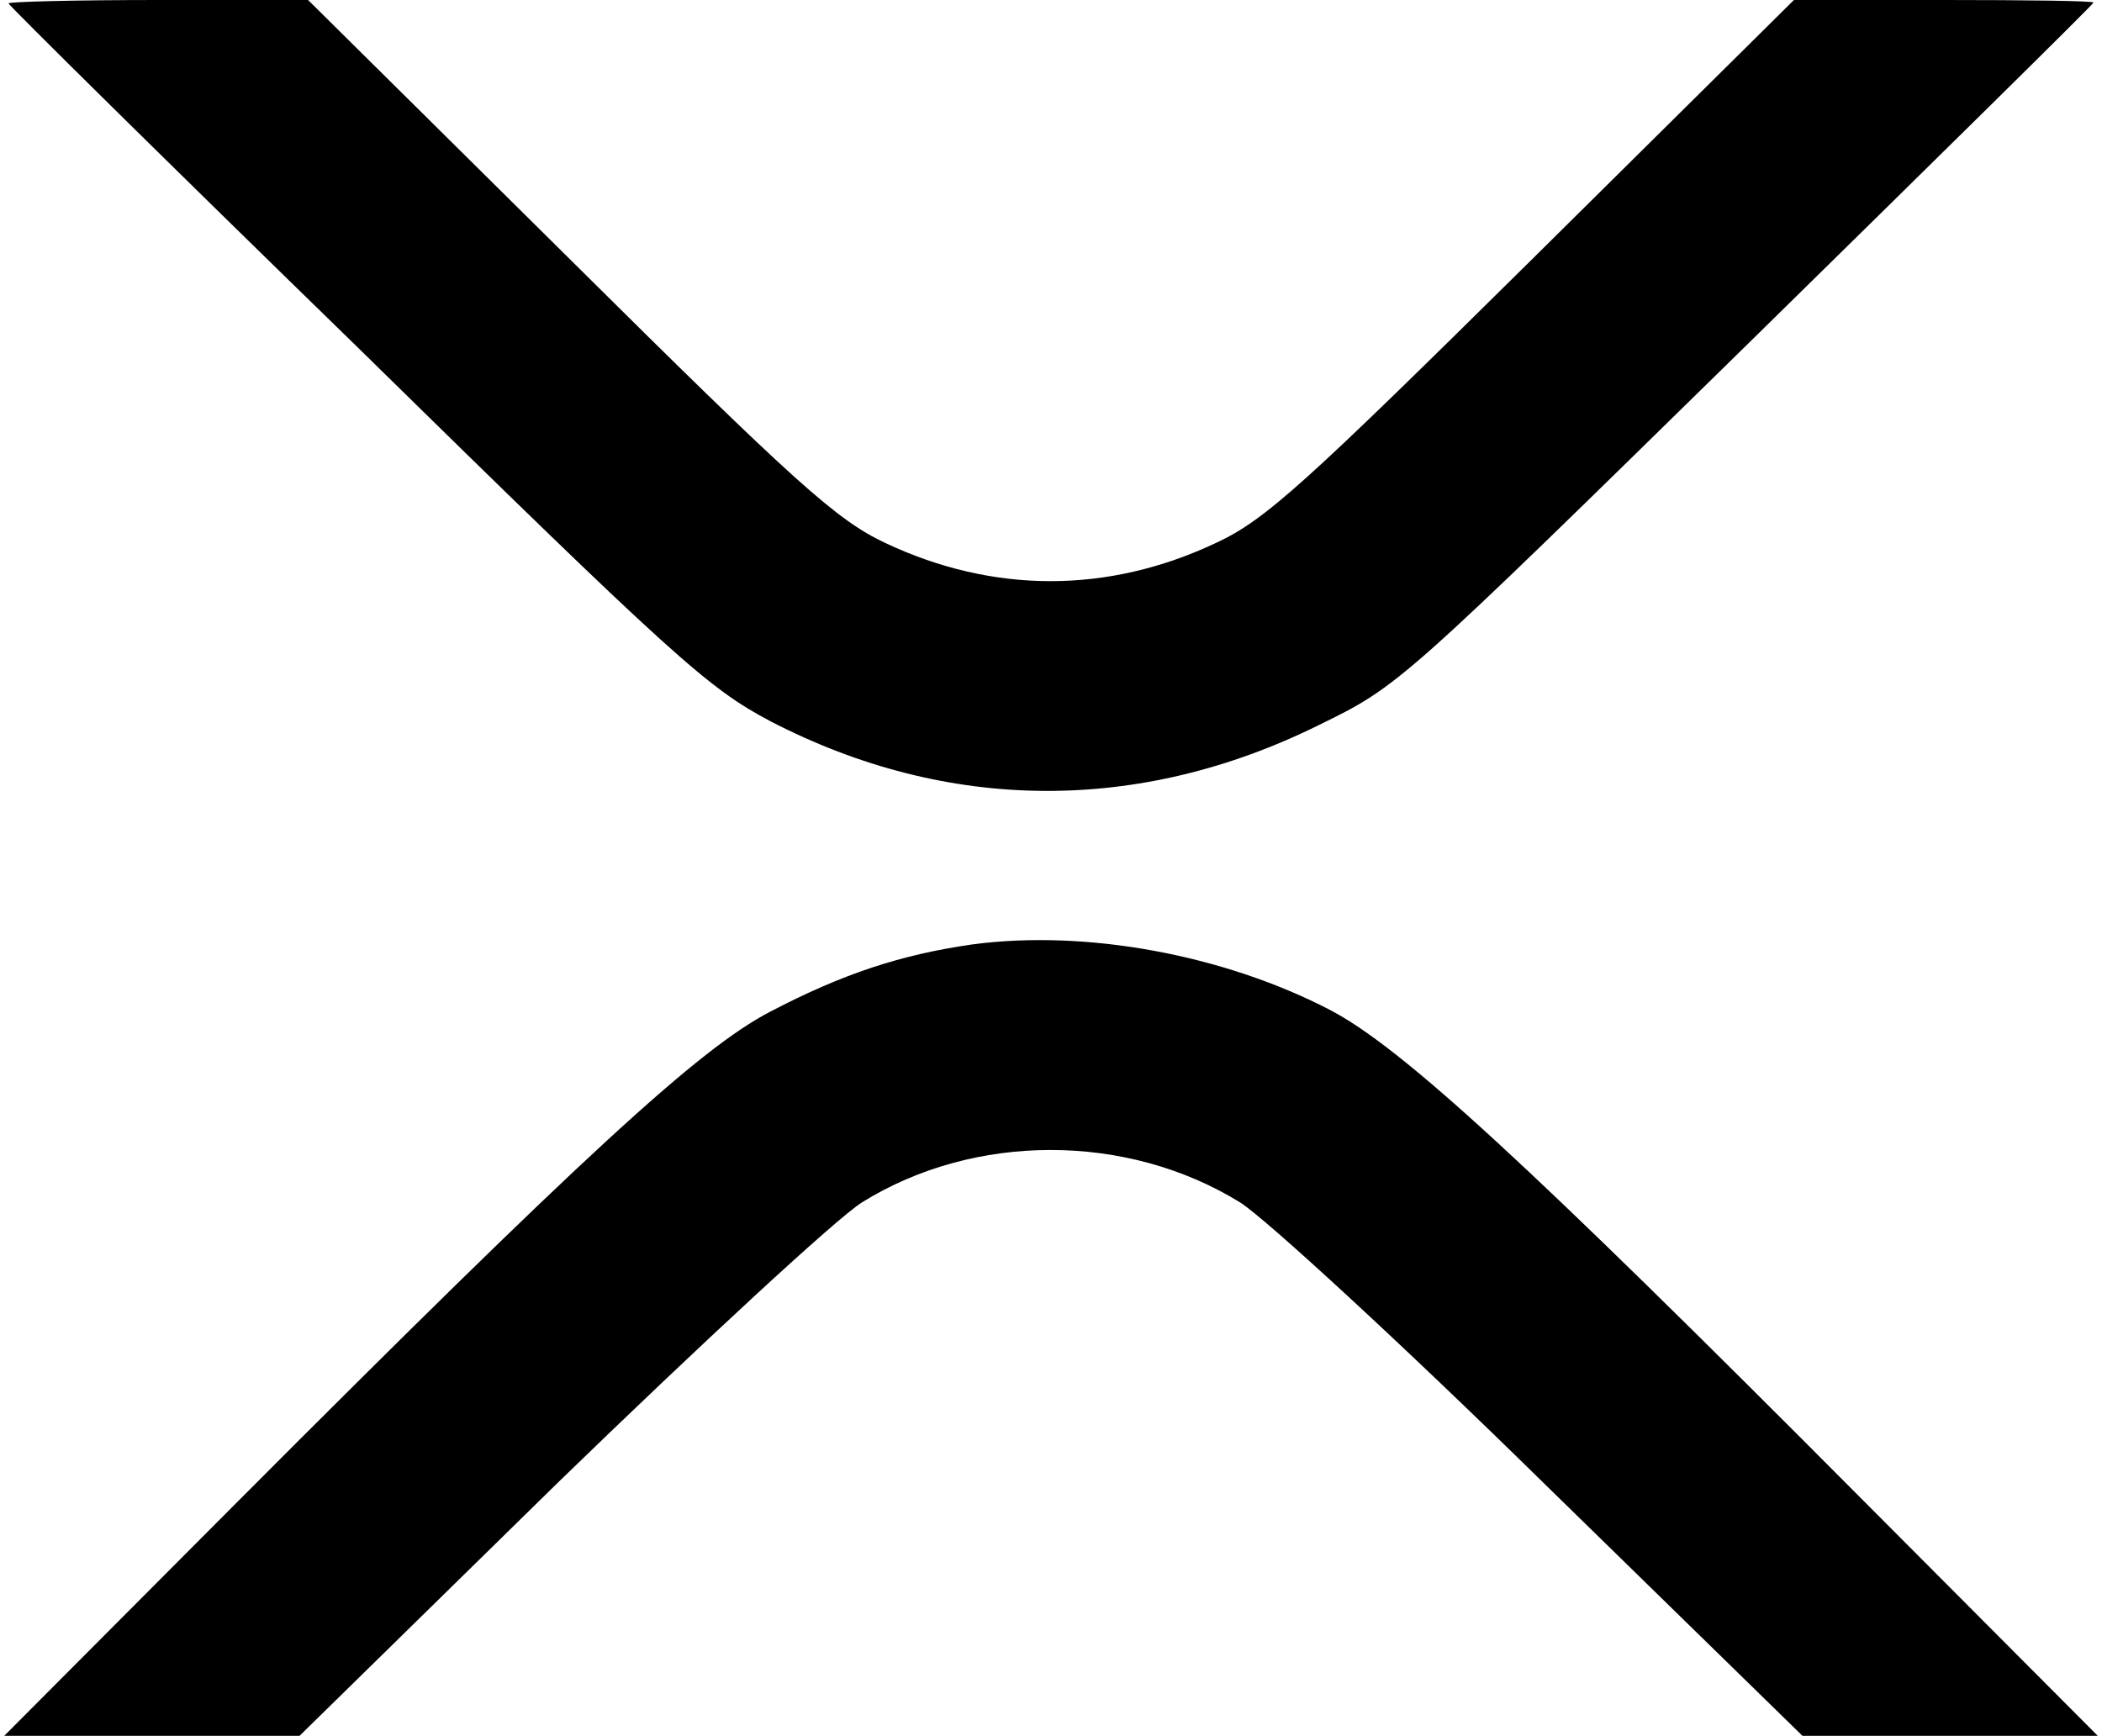
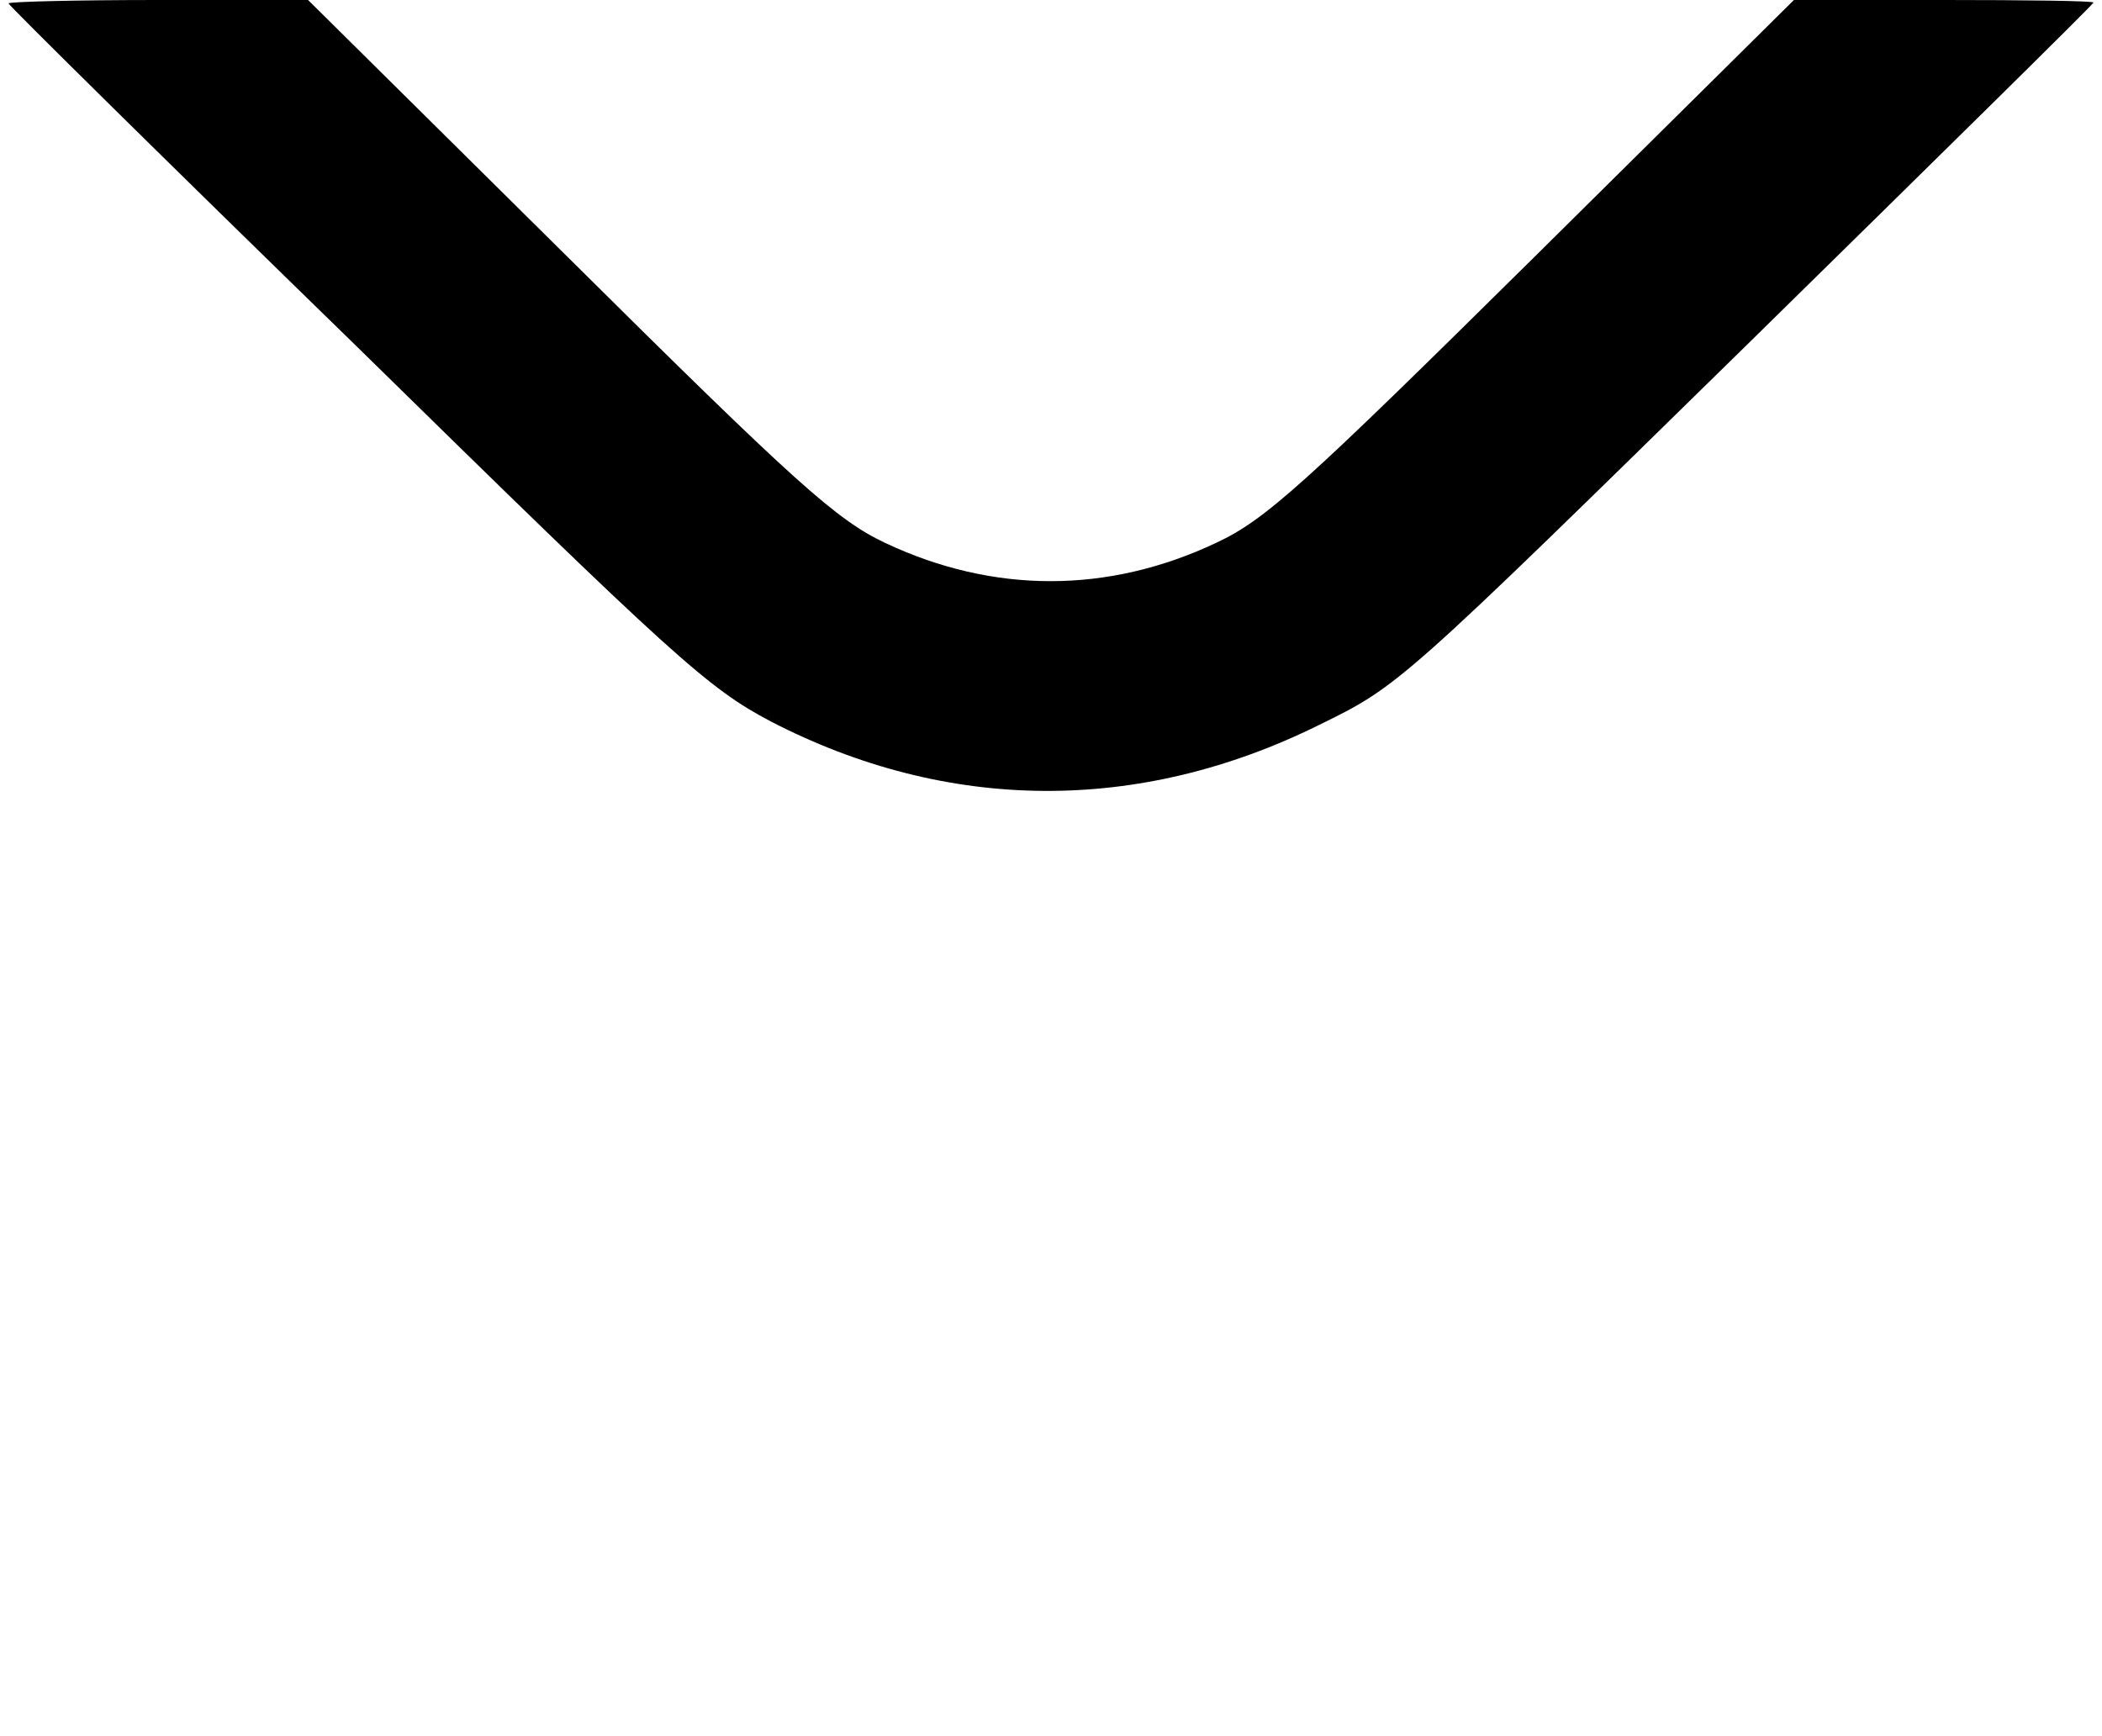
<svg xmlns="http://www.w3.org/2000/svg" version="1.0" width="247pt" height="204pt" viewBox="0 0 247 204" preserveAspectRatio="xMidYMid meet">
  <g transform="translate(0,204) scale(0.1,-0.1)" fill="#000000" stroke="none">
    <path d="M10 2036 c0 -2 183 -183 408 -402 376 -369 414 -403 488 -442 207 -107 432 -109 644 -4 94 46 95 47 502 446 224 220 408 401 408 403 0 2 -79 3 -176 3 l-176 0 -306 -303 c-270 -267 -315 -308 -373 -335 -127 -60 -262 -60 -389 0 -57 27 -104 69 -372 335 l-306 303 -176 0 c-97 0 -176 -2 -176 -4z" />
-     <path d="M1142 930 c-83 -12 -151 -34 -237 -79 -83 -43 -220 -169 -625 -575 l-275 -276 173 0 174 0 304 298 c168 163 328 311 357 329 132 82 311 82 444 0 29 -18 190 -166 357 -330 l304 -297 174 0 173 0 -280 281 c-391 393 -538 528 -622 572 -125 65 -287 95 -421 77z" />
  </g>
</svg>